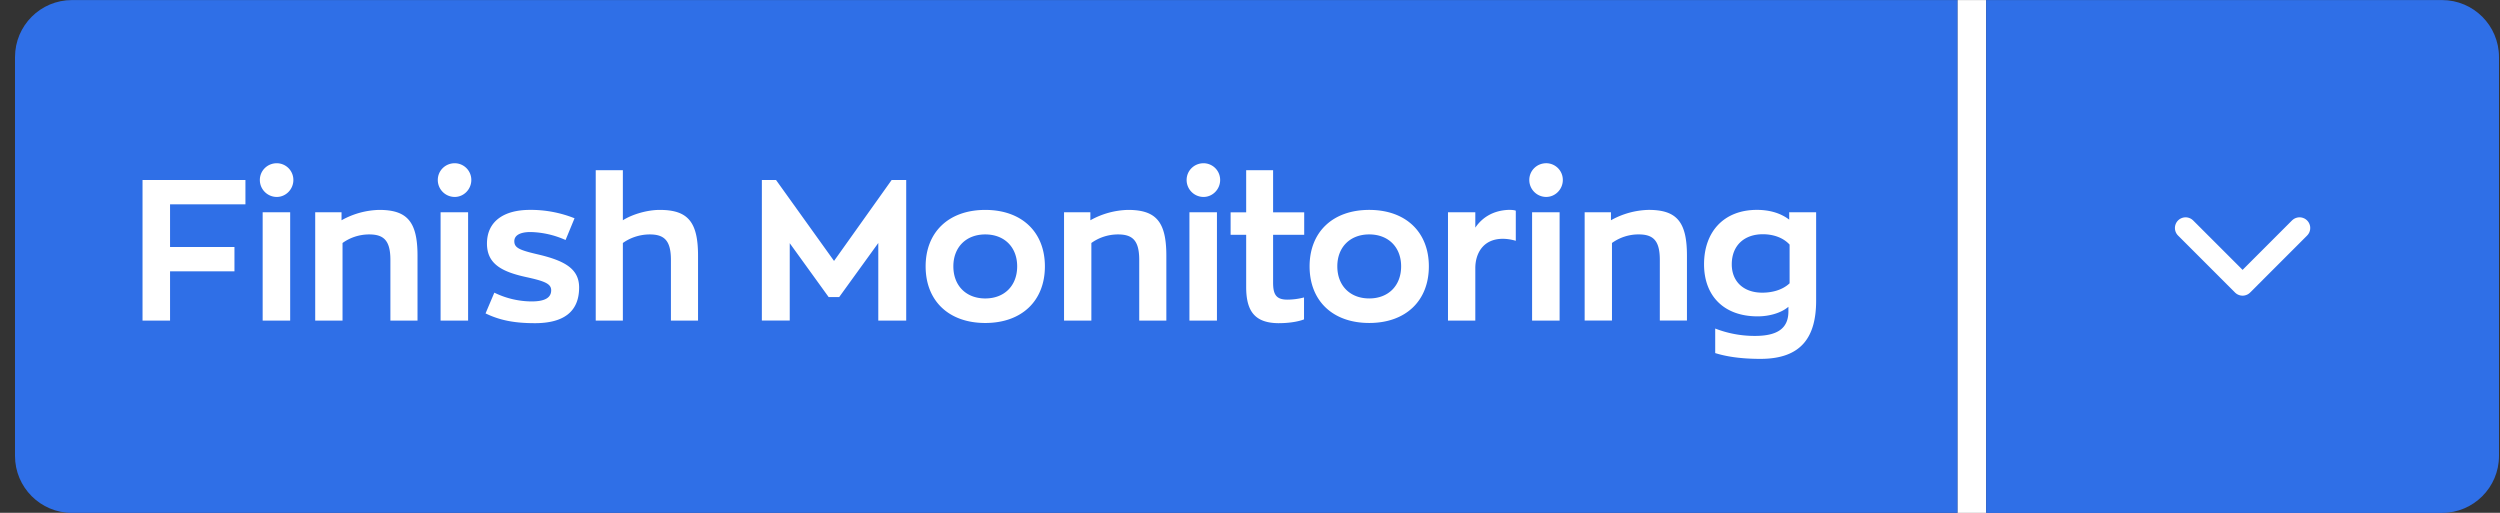
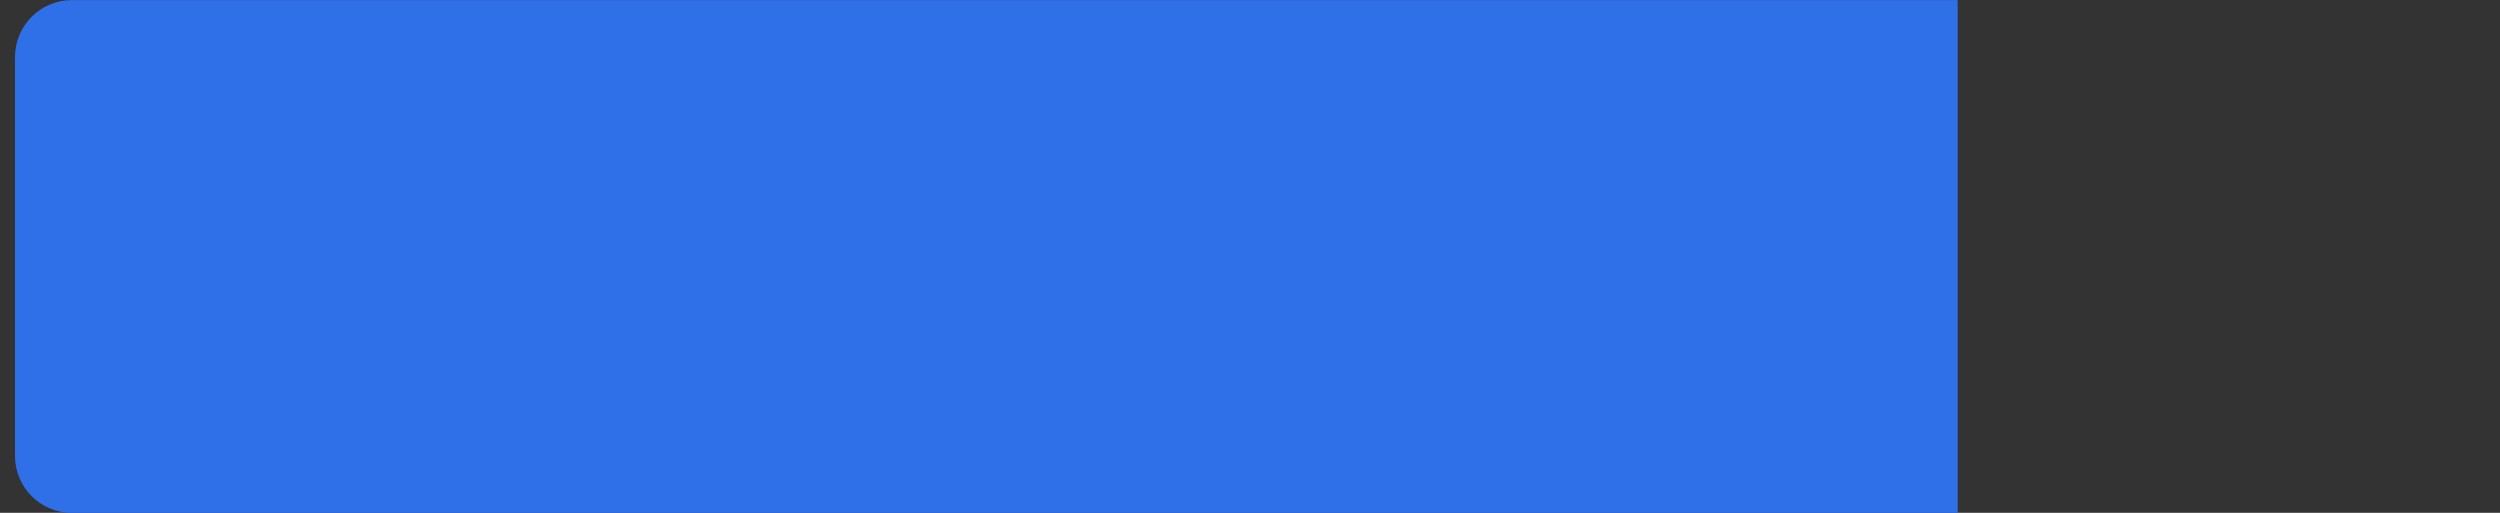
<svg xmlns="http://www.w3.org/2000/svg" width="156" height="32" fill="none">
  <rect width="100%" height="100%" fill="#333333" stroke="none" />
  <path d="M.937 3.559C.937 1.596 2.528.004 4.492.004h117.667v32H4.492c-1.964 0-3.556-1.592-3.556-3.556V3.559z" fill="#2f6fe7" />
-   <path d="M8.894 11.231h6.421v1.518h-4.704v2.663h4.019v1.518h-4.019v3.074H8.894v-8.773zm8.379 1.058c-.585 0-1.058-.473-1.058-1.058s.473-1.045 1.058-1.045a1.04 1.04 0 0 1 1.033 1.045c0 .585-.473 1.058-1.033 1.058zm-.883.958h1.717v6.757H16.39v-6.757zm3.279 0h1.643v.498a5.04 5.04 0 0 1 2.352-.647c1.767 0 2.389.759 2.389 2.862v4.044h-1.692v-3.783c0-1.195-.398-1.593-1.319-1.593-.684 0-1.257.236-1.668.535v4.841h-1.705v-6.757zm8.708-.958c-.585 0-1.058-.473-1.058-1.058s.473-1.045 1.058-1.045a1.04 1.04 0 0 1 1.033 1.045c0 .585-.473 1.058-1.033 1.058zm-.884.958h1.717v6.757h-1.717v-6.757zm5.88 6.919c-1.294 0-2.203-.187-3.074-.61l.548-1.294a5.34 5.34 0 0 0 2.327.547c.834 0 1.22-.236 1.22-.697 0-.411-.423-.573-1.556-.821-1.543-.336-2.451-.834-2.451-2.091 0-1.419 1.095-2.103 2.676-2.103a7.36 7.36 0 0 1 2.788.523l-.56 1.357a5.62 5.62 0 0 0-2.19-.498c-.585 0-1.008.174-1.008.572 0 .423.336.56 1.518.834 1.618.386 2.526.884 2.526 2.053 0 1.556-1.02 2.228-2.763 2.228zm3.801-9.545h1.693v3.124c.585-.373 1.518-.647 2.302-.647 1.767 0 2.389.759 2.389 2.862v4.044h-1.692v-3.783c0-1.195-.398-1.593-1.319-1.593-.672 0-1.269.236-1.68.535v4.841h-1.693v-9.383zm19.374.61v8.773h-1.742v-4.841l-2.439 3.372h-.66l-2.427-3.36v4.828h-1.74V11.23h.883l3.621 5.052 3.596-5.052h.908zm4.933 8.923c-2.277 0-3.721-1.381-3.721-3.534 0-2.14 1.444-3.522 3.721-3.522s3.721 1.381 3.721 3.522c0 2.153-1.444 3.534-3.721 3.534zm0-1.531c1.195 0 1.991-.796 1.991-2.004 0-1.195-.796-1.991-1.991-1.991s-1.991.797-1.991 1.991c0 1.207.796 2.004 1.991 2.004zm4.915-5.376h1.643v.498a5.04 5.04 0 0 1 2.352-.647c1.767 0 2.389.759 2.389 2.862v4.044h-1.692v-3.783c0-1.195-.398-1.593-1.319-1.593-.684 0-1.257.236-1.668.535v4.841h-1.705v-6.757zm8.708-.958c-.585 0-1.058-.473-1.058-1.058s.473-1.045 1.058-1.045a1.04 1.04 0 0 1 1.033 1.045c0 .585-.473 1.058-1.033 1.058zm-.883.958h1.717v6.757h-1.717v-6.757zm5.594 6.919c-1.481 0-2.053-.709-2.053-2.253v-3.26h-.971v-1.406h.971v-2.626h1.68v2.626h1.941v1.406h-1.941v2.974c0 .747.187 1.07.896 1.07a4.13 4.13 0 0 0 1.033-.137v1.369c-.274.112-.834.236-1.556.236zm5.625-.013c-2.277 0-3.721-1.381-3.721-3.534 0-2.14 1.444-3.522 3.721-3.522s3.721 1.381 3.721 3.522c0 2.153-1.444 3.534-3.721 3.534zm0-1.531c1.195 0 1.991-.796 1.991-2.004 0-1.195-.796-1.991-1.991-1.991s-1.991.797-1.991 1.991c0 1.207.796 2.004 1.991 2.004zm4.915-5.376h1.705v.958c.448-.66 1.145-1.07 2.066-1.108.149 0 .323 0 .46.05v1.879c-.299-.087-.572-.124-.809-.124-1.244 0-1.717.933-1.717 1.829v3.273h-1.705v-6.757zm6.132-.958c-.585 0-1.058-.473-1.058-1.058s.473-1.045 1.058-1.045a1.04 1.04 0 0 1 1.033 1.045c0 .585-.473 1.058-1.033 1.058zm-.884.958h1.717v6.757h-1.717v-6.757zm3.279 0h1.642v.498a5.04 5.04 0 0 1 2.352-.647c1.767 0 2.39.759 2.39 2.862v4.044h-1.693V16.22c0-1.195-.398-1.593-1.319-1.593a2.83 2.83 0 0 0-1.667.535v4.841h-1.705v-6.757zm10.973 9.147c-1.294 0-2.19-.162-2.825-.361v-1.531a6.78 6.78 0 0 0 2.476.46c1.394 0 2.091-.46 2.091-1.531v-.286c-.485.411-1.244.597-1.916.597-2.153 0-3.348-1.319-3.348-3.248 0-2.041 1.244-3.397 3.298-3.397.709 0 1.431.162 2.016.61v-.46h1.68v5.513c0 2.203-.859 3.634-3.472 3.634zm.112-4.131c.61 0 1.257-.162 1.705-.585v-2.414c-.436-.473-1.083-.647-1.668-.647-1.157 0-1.941.697-1.941 1.879 0 1.058.722 1.767 1.904 1.767zM122.159.004h1.778v32h-1.778z" fill="#fff" />
-   <path d="M123.937.004h28.444c1.964 0 3.556 1.592 3.556 3.556v24.889c0 1.964-1.592 3.556-3.556 3.556h-28.444v-32z" fill="#2f6fe7" />
-   <path d="M136.381 14.227l3.556 3.556 3.555-3.556" stroke="#fff" stroke-width="1.333" stroke-linecap="round" stroke-linejoin="round" />
</svg>